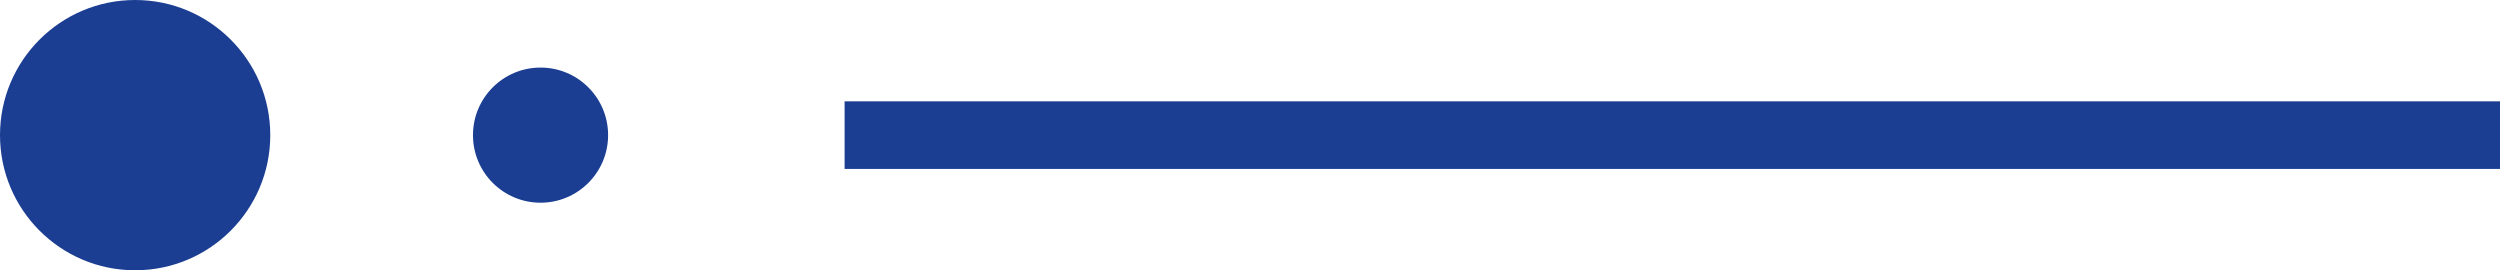
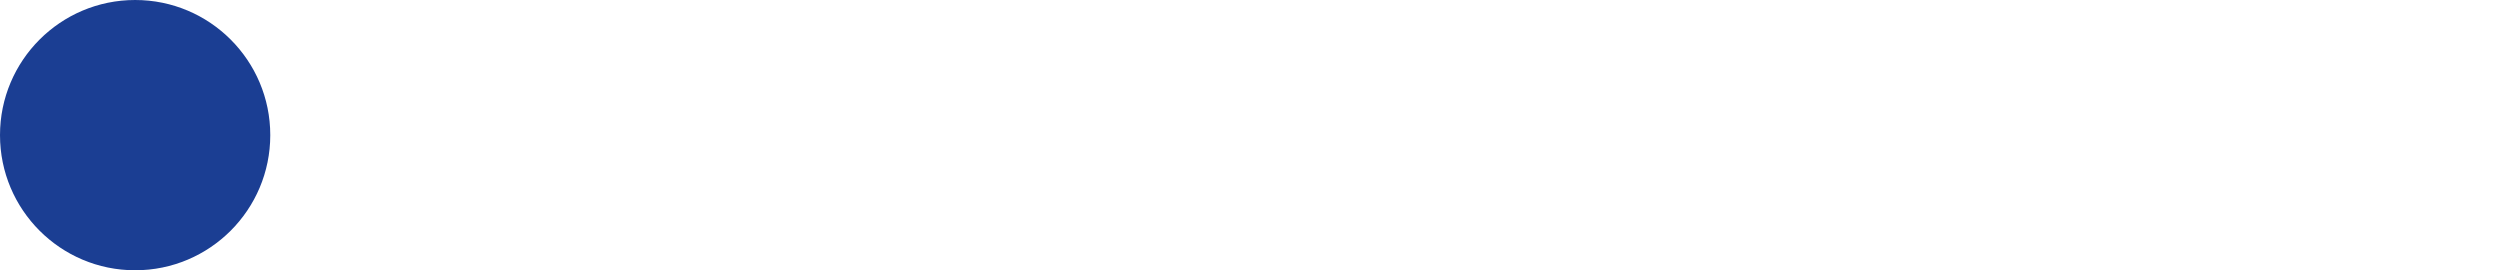
<svg xmlns="http://www.w3.org/2000/svg" width="37px" height="4px" viewBox="0 0 37 4" version="1.1">
  <title>Group 16 Copy 4</title>
  <desc>Created with Sketch.</desc>
  <defs />
  <g id="Smart-Analytics" stroke="none" stroke-width="1" fill="none" fill-rule="evenodd">
    <g id="MSA-Lander-(Art-Treatment)" transform="translate(-767, -5703)" fill-rule="nonzero">
      <g id="Group-20" transform="translate(882, 5753) rotate(90) translate(-882, -5753) translate(783, 5588)">
        <g id="Group-16-Copy-4" transform="translate(49, 243)">
-           <path d="M2,24 L2,0.5" id="Line-4" stroke="#1B3E93" stroke-linecap="square" />
-           <circle id="Oval-3" fill="#1B3E93" cx="2" cy="29" r="1" />
          <circle id="Oval-3-Copy" fill="#1B3E93" cx="2" cy="35" r="2" />
        </g>
      </g>
    </g>
  </g>
</svg>